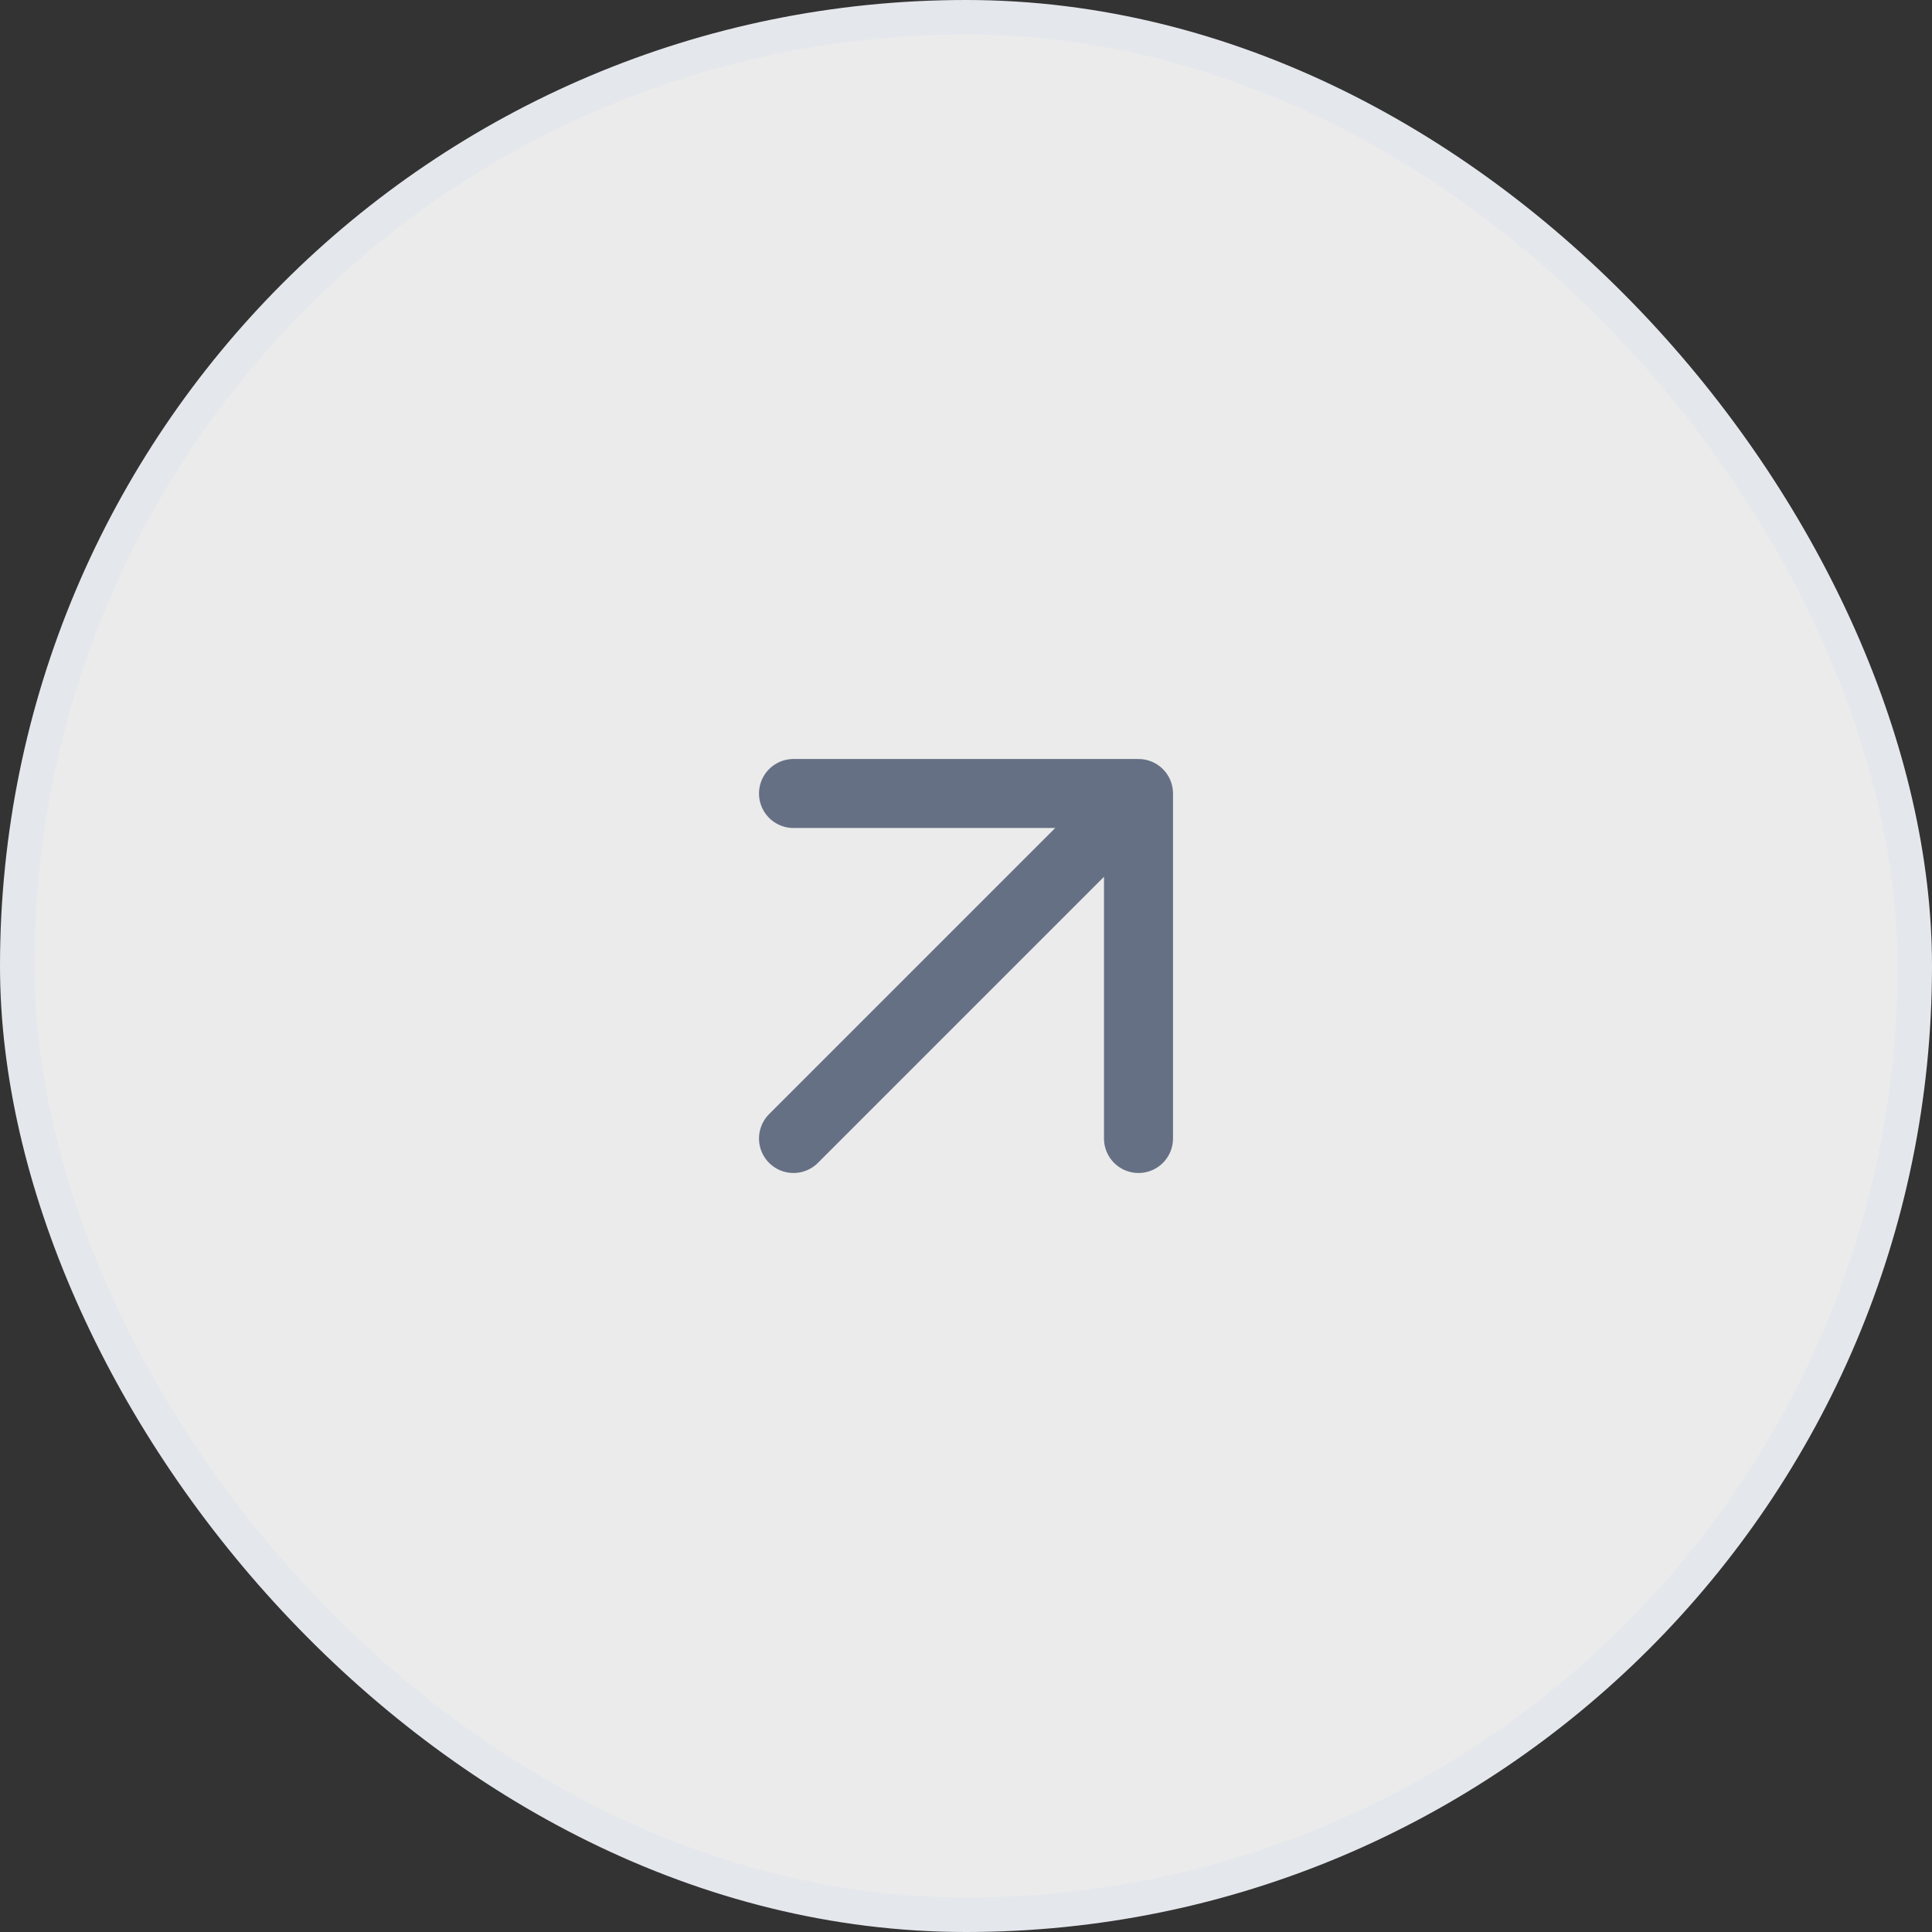
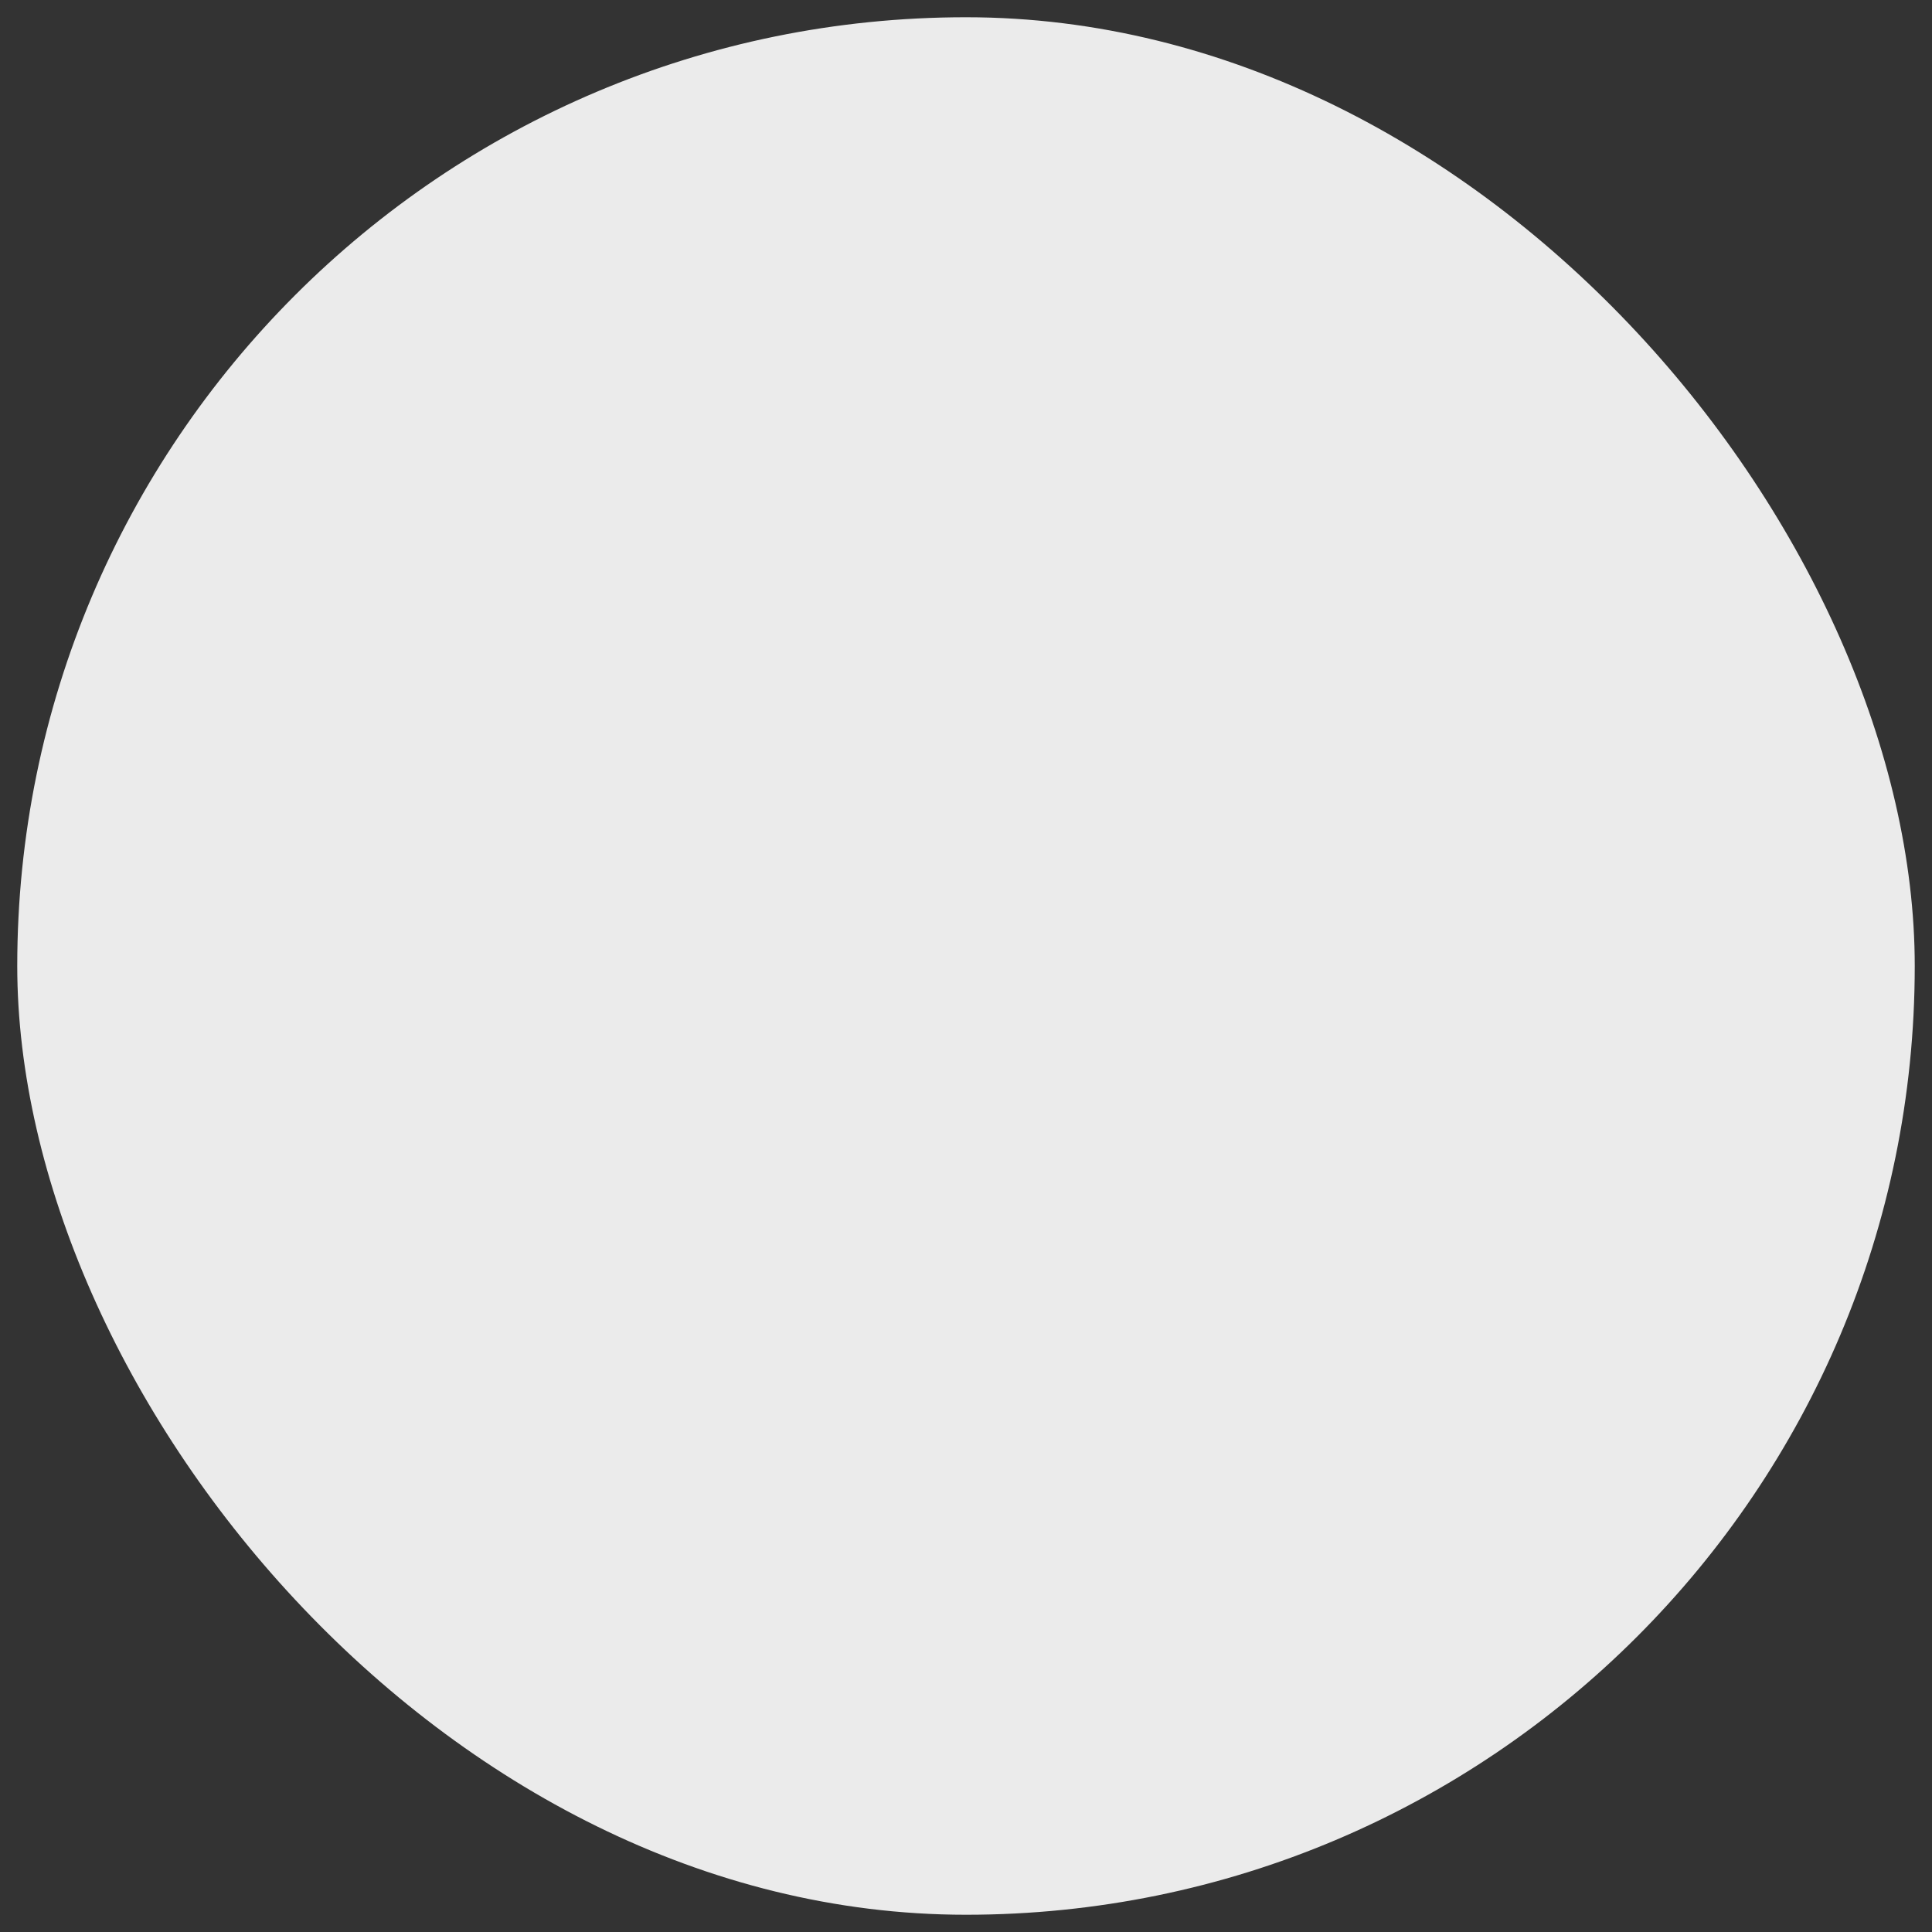
<svg xmlns="http://www.w3.org/2000/svg" width="56" height="56" viewBox="0 0 56 56" fill="none">
  <rect x="0" y="0" width="56" height="56" fill="#333333" stroke="none" />
  <rect x="0.5" y="0.5" width="55" height="55" rx="27.5" fill="white" fill-opacity="0.9" />
-   <rect x="0.5" y="0.5" width="55" height="55" rx="27.5" stroke="#E4E7EC" />
-   <path d="M23 33L33 23M33 23H23M33 23V33" stroke="#667085" stroke-width="2" stroke-linecap="round" stroke-linejoin="round" />
</svg>